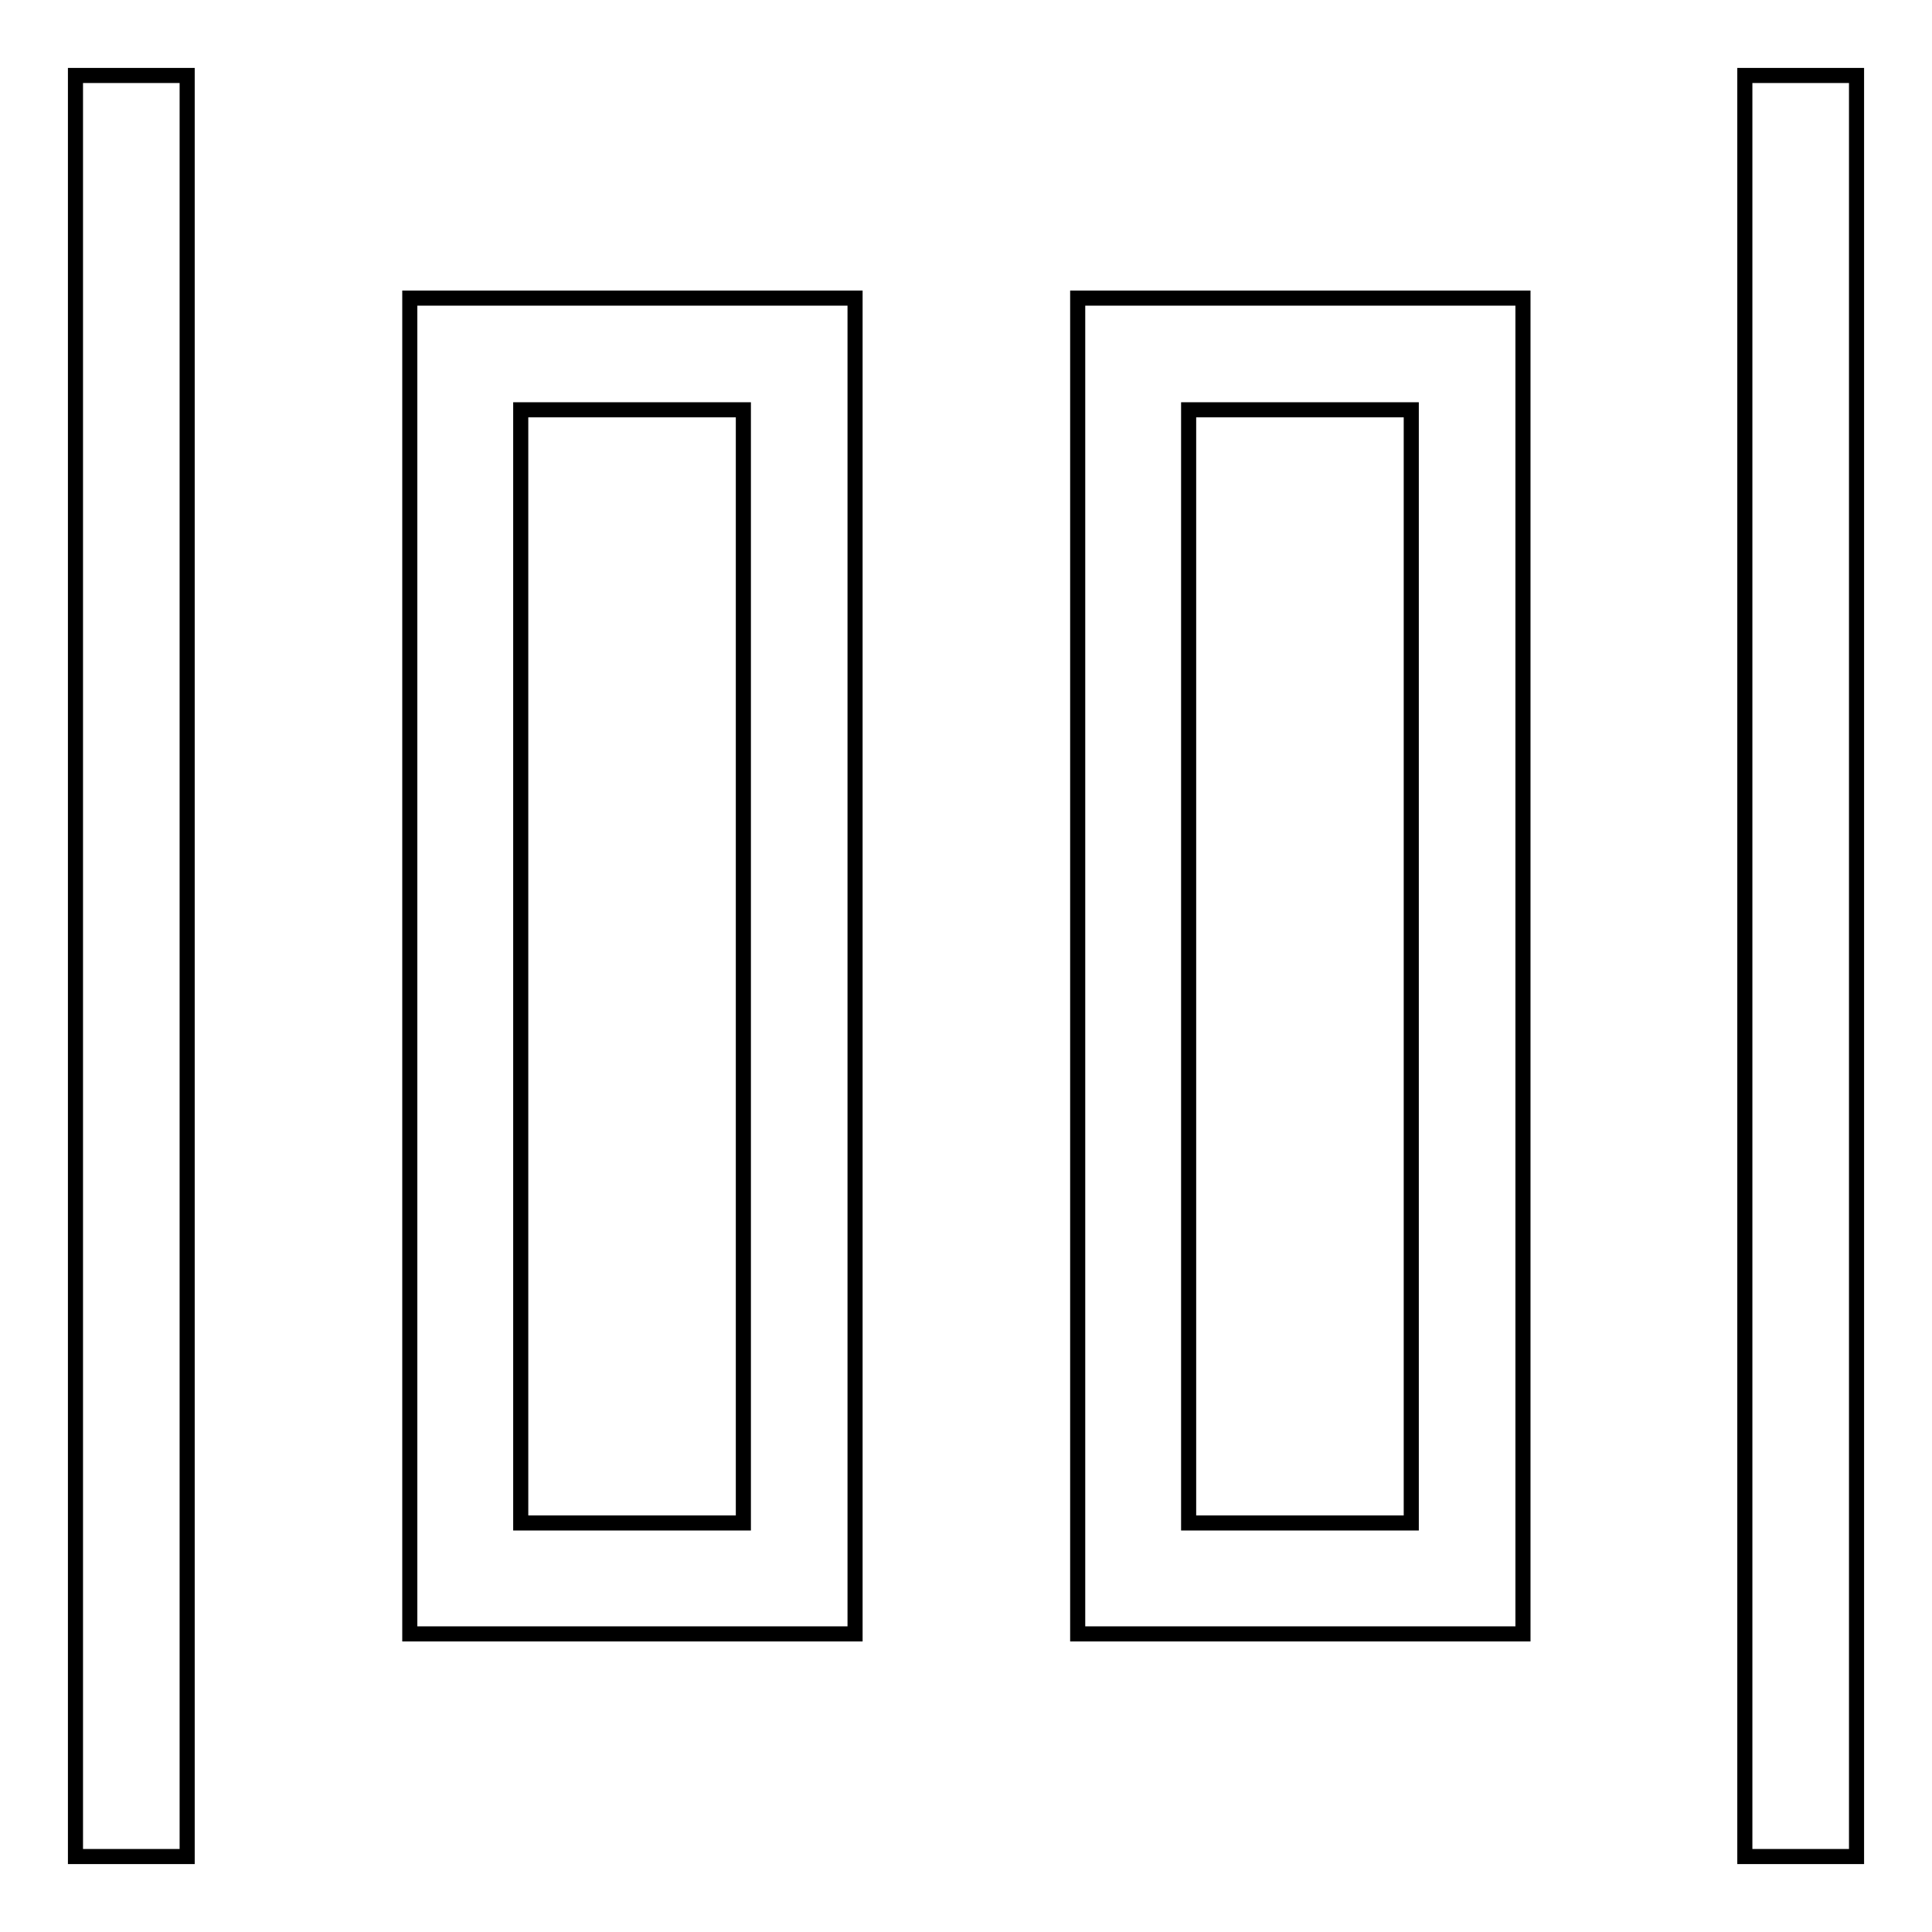
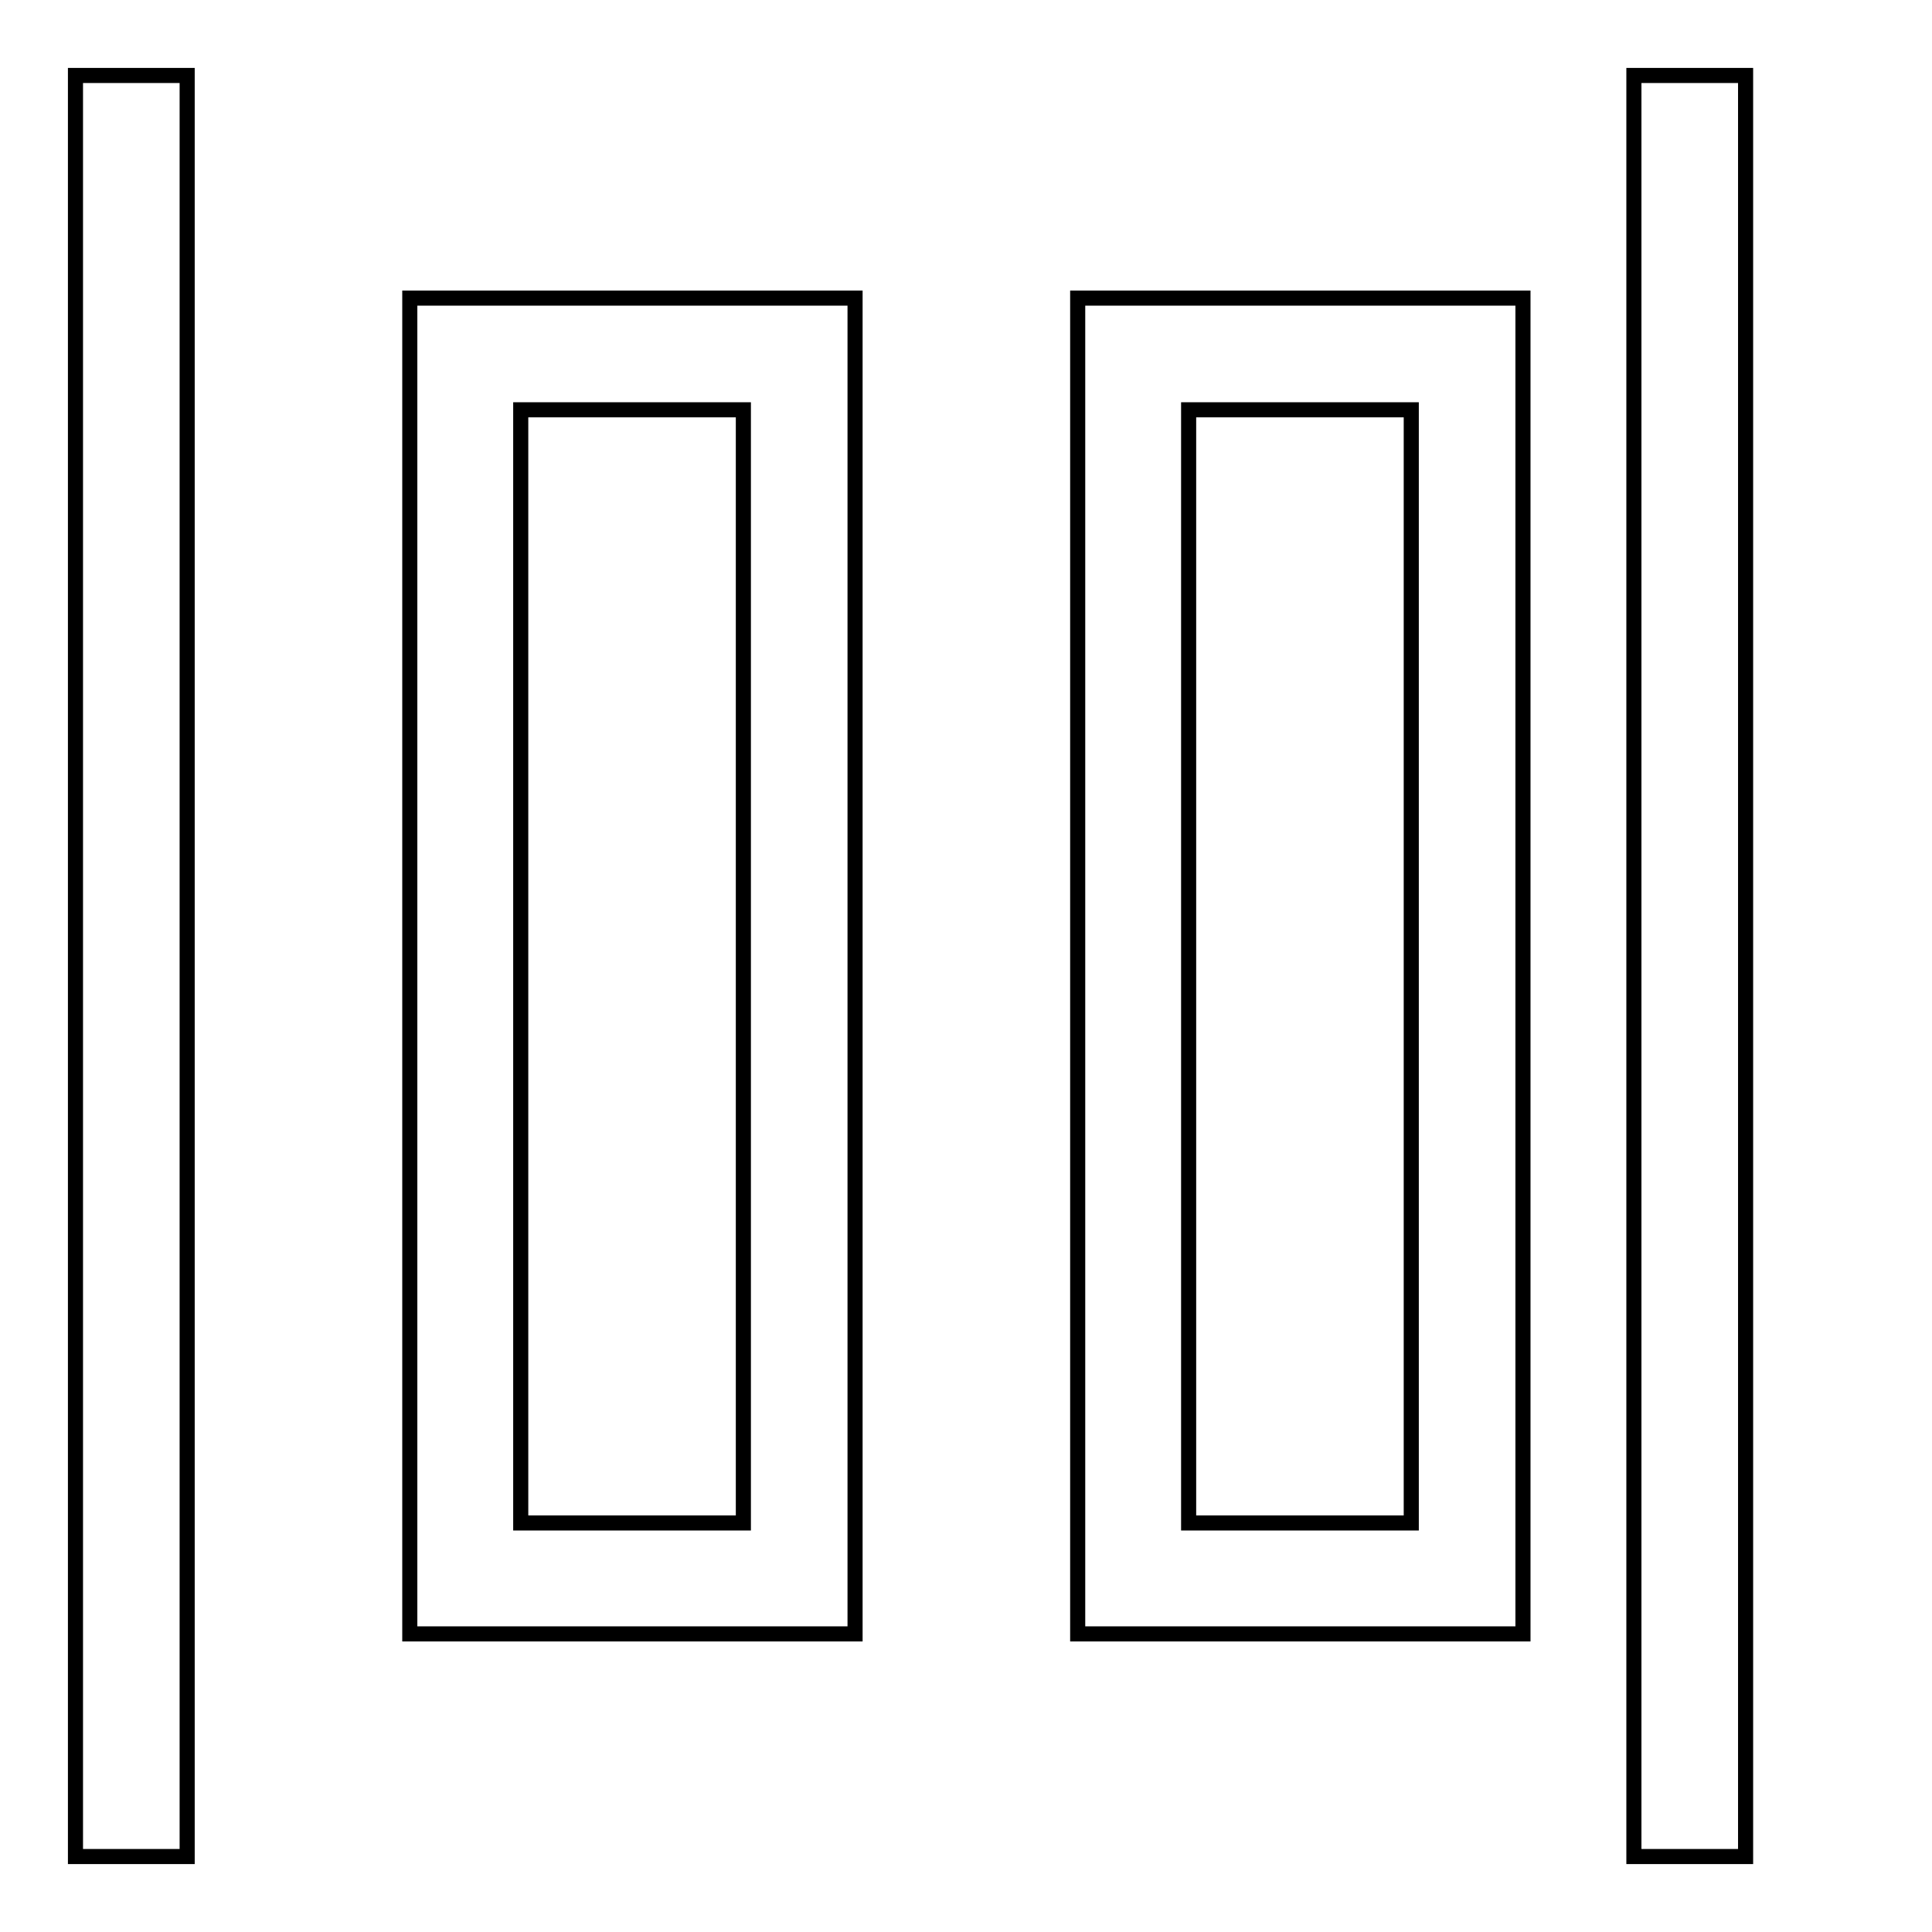
<svg xmlns="http://www.w3.org/2000/svg" version="1.1" x="0px" y="0px" viewBox="0 0 256 256" enable-background="new 0 0 256 256" xml:space="preserve">
  <g>
-     <path stroke-width="2" fill-opacity="0" stroke="#000000" d="M201.8,39.5h-59v177h59V39.5z M187,201.8h-29.5V54.3H187V201.8z M113.3,39.5h-59v177h59V39.5z M98.5,201.8 H69V54.3h29.5V201.8z M231.3,10H246v236h-14.8V10z M10,10h14.8v236H10V10z" />
+     <path stroke-width="2" fill-opacity="0" stroke="#000000" d="M201.8,39.5h-59v177h59V39.5z M187,201.8h-29.5V54.3H187V201.8z M113.3,39.5h-59v177h59V39.5z M98.5,201.8 H69V54.3h29.5V201.8z M231.3,10v236h-14.8V10z M10,10h14.8v236H10V10z" />
  </g>
</svg>